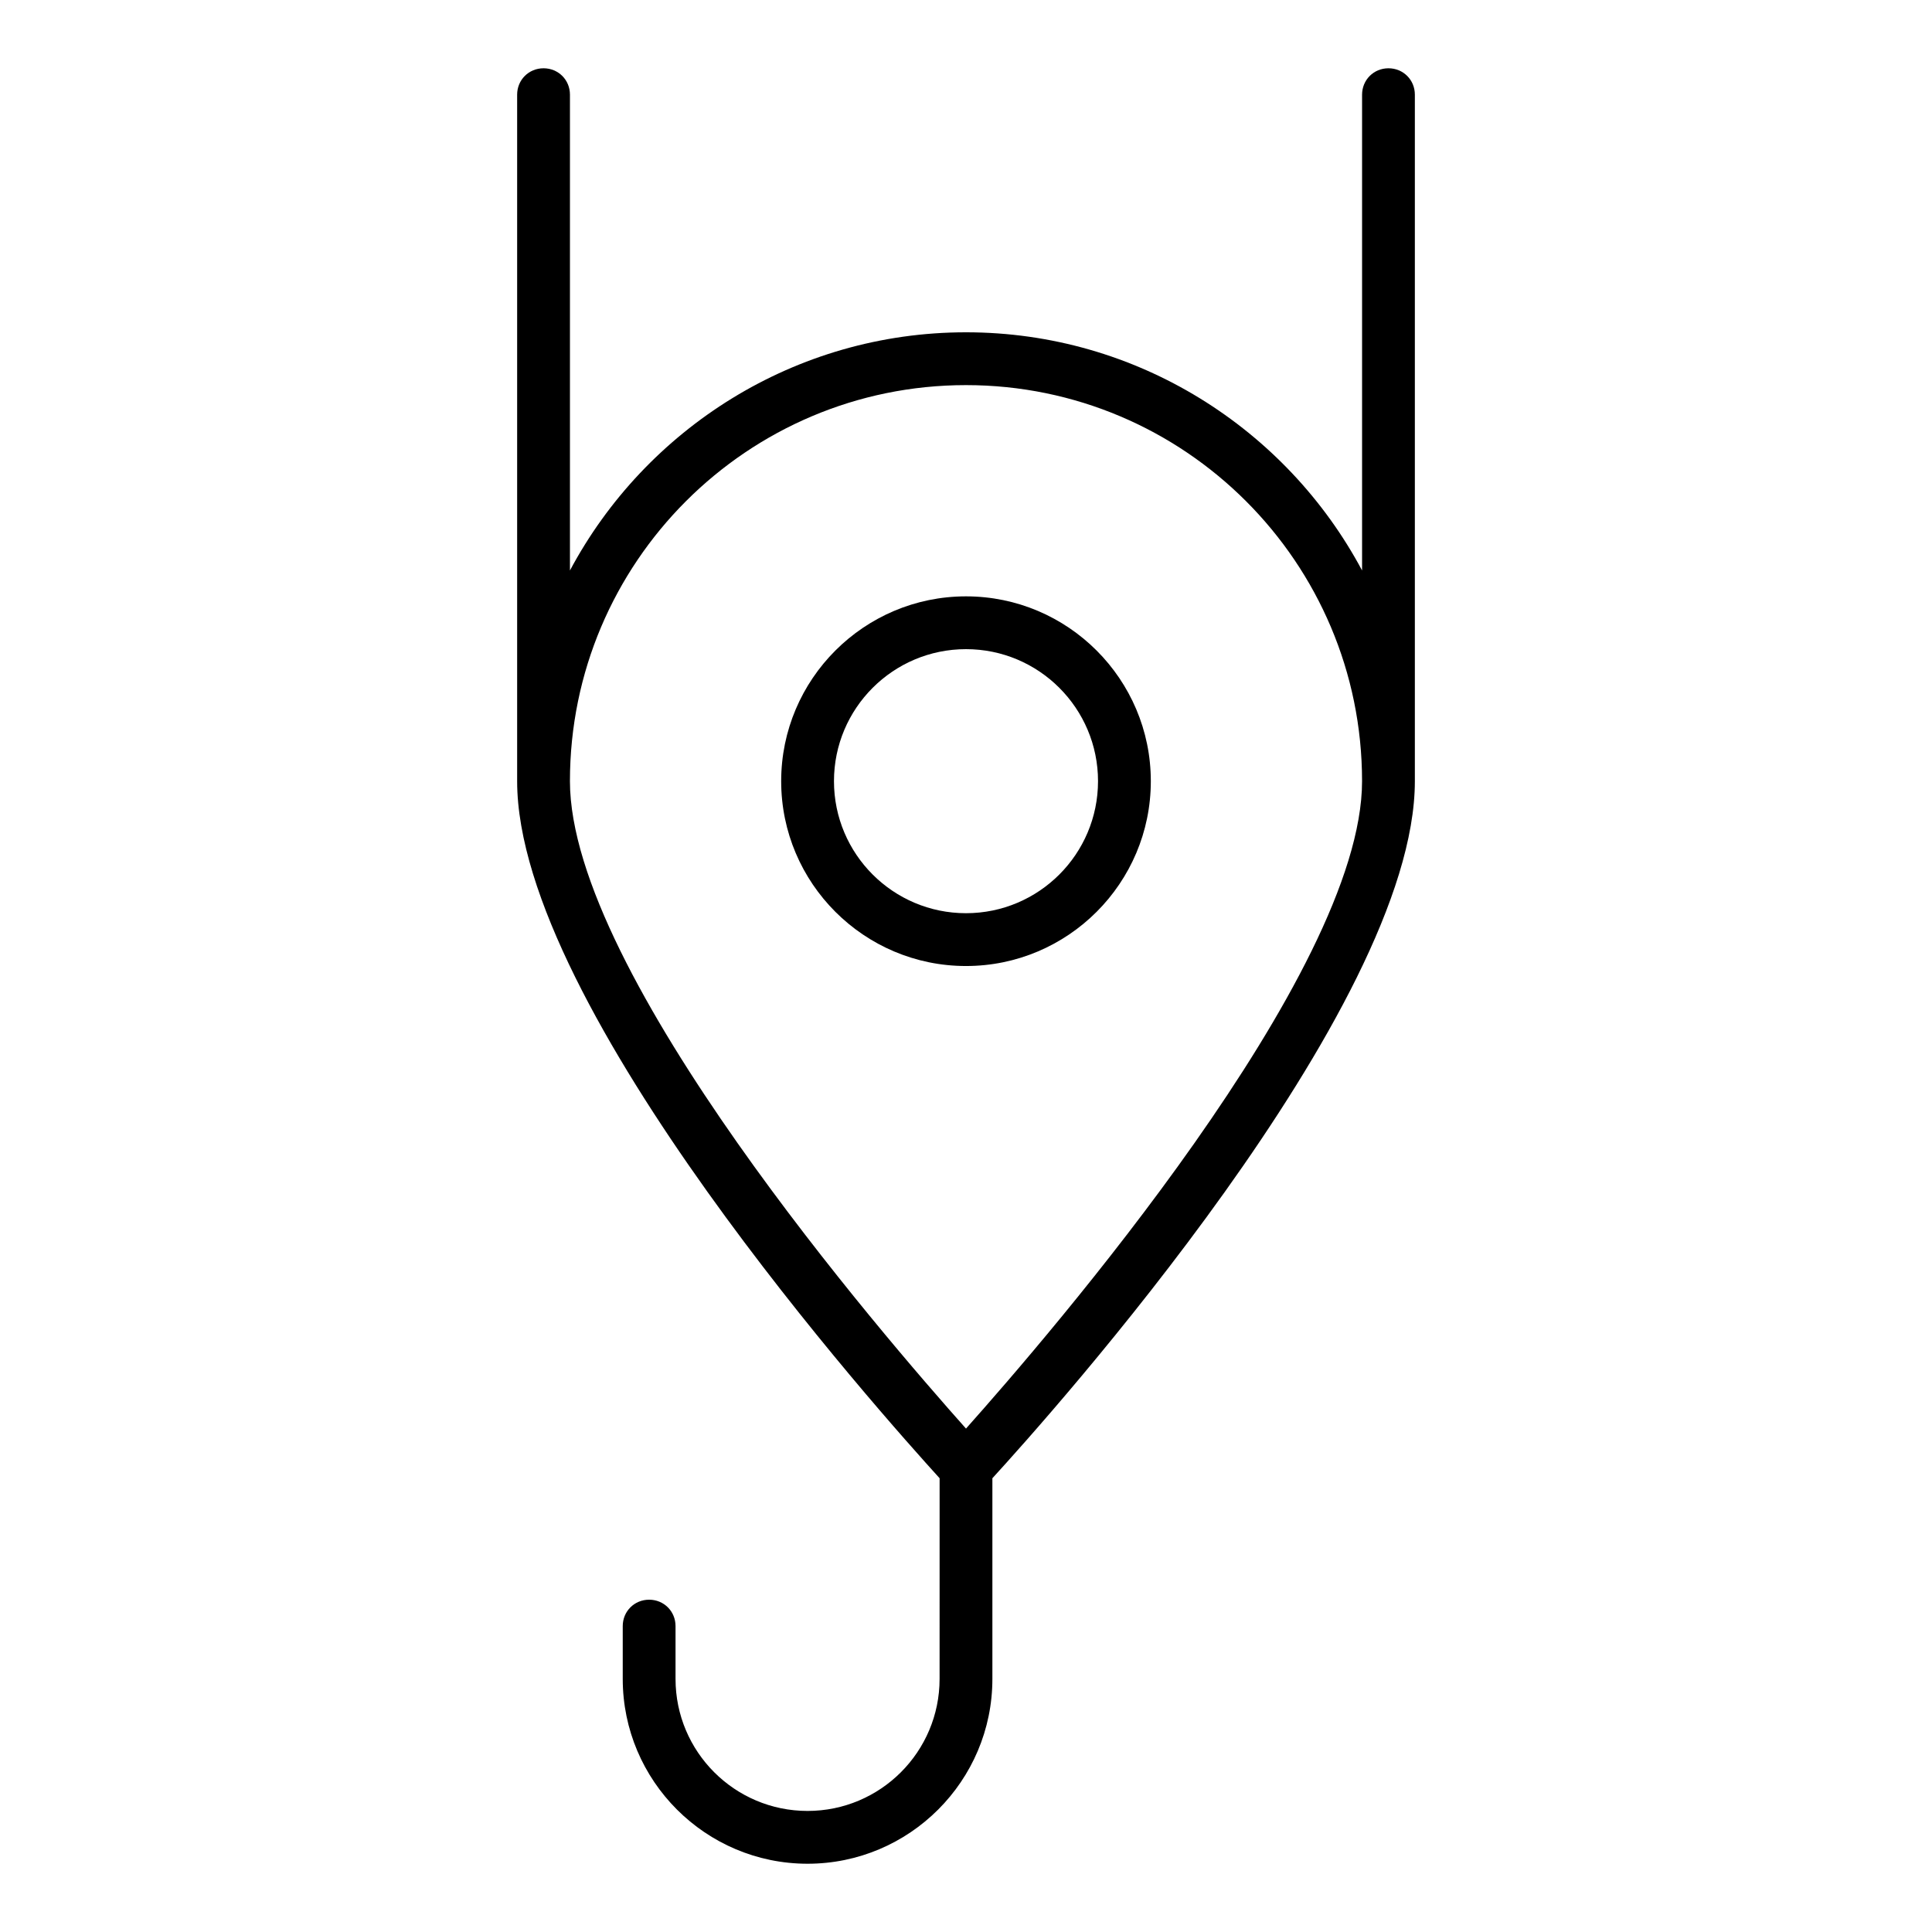
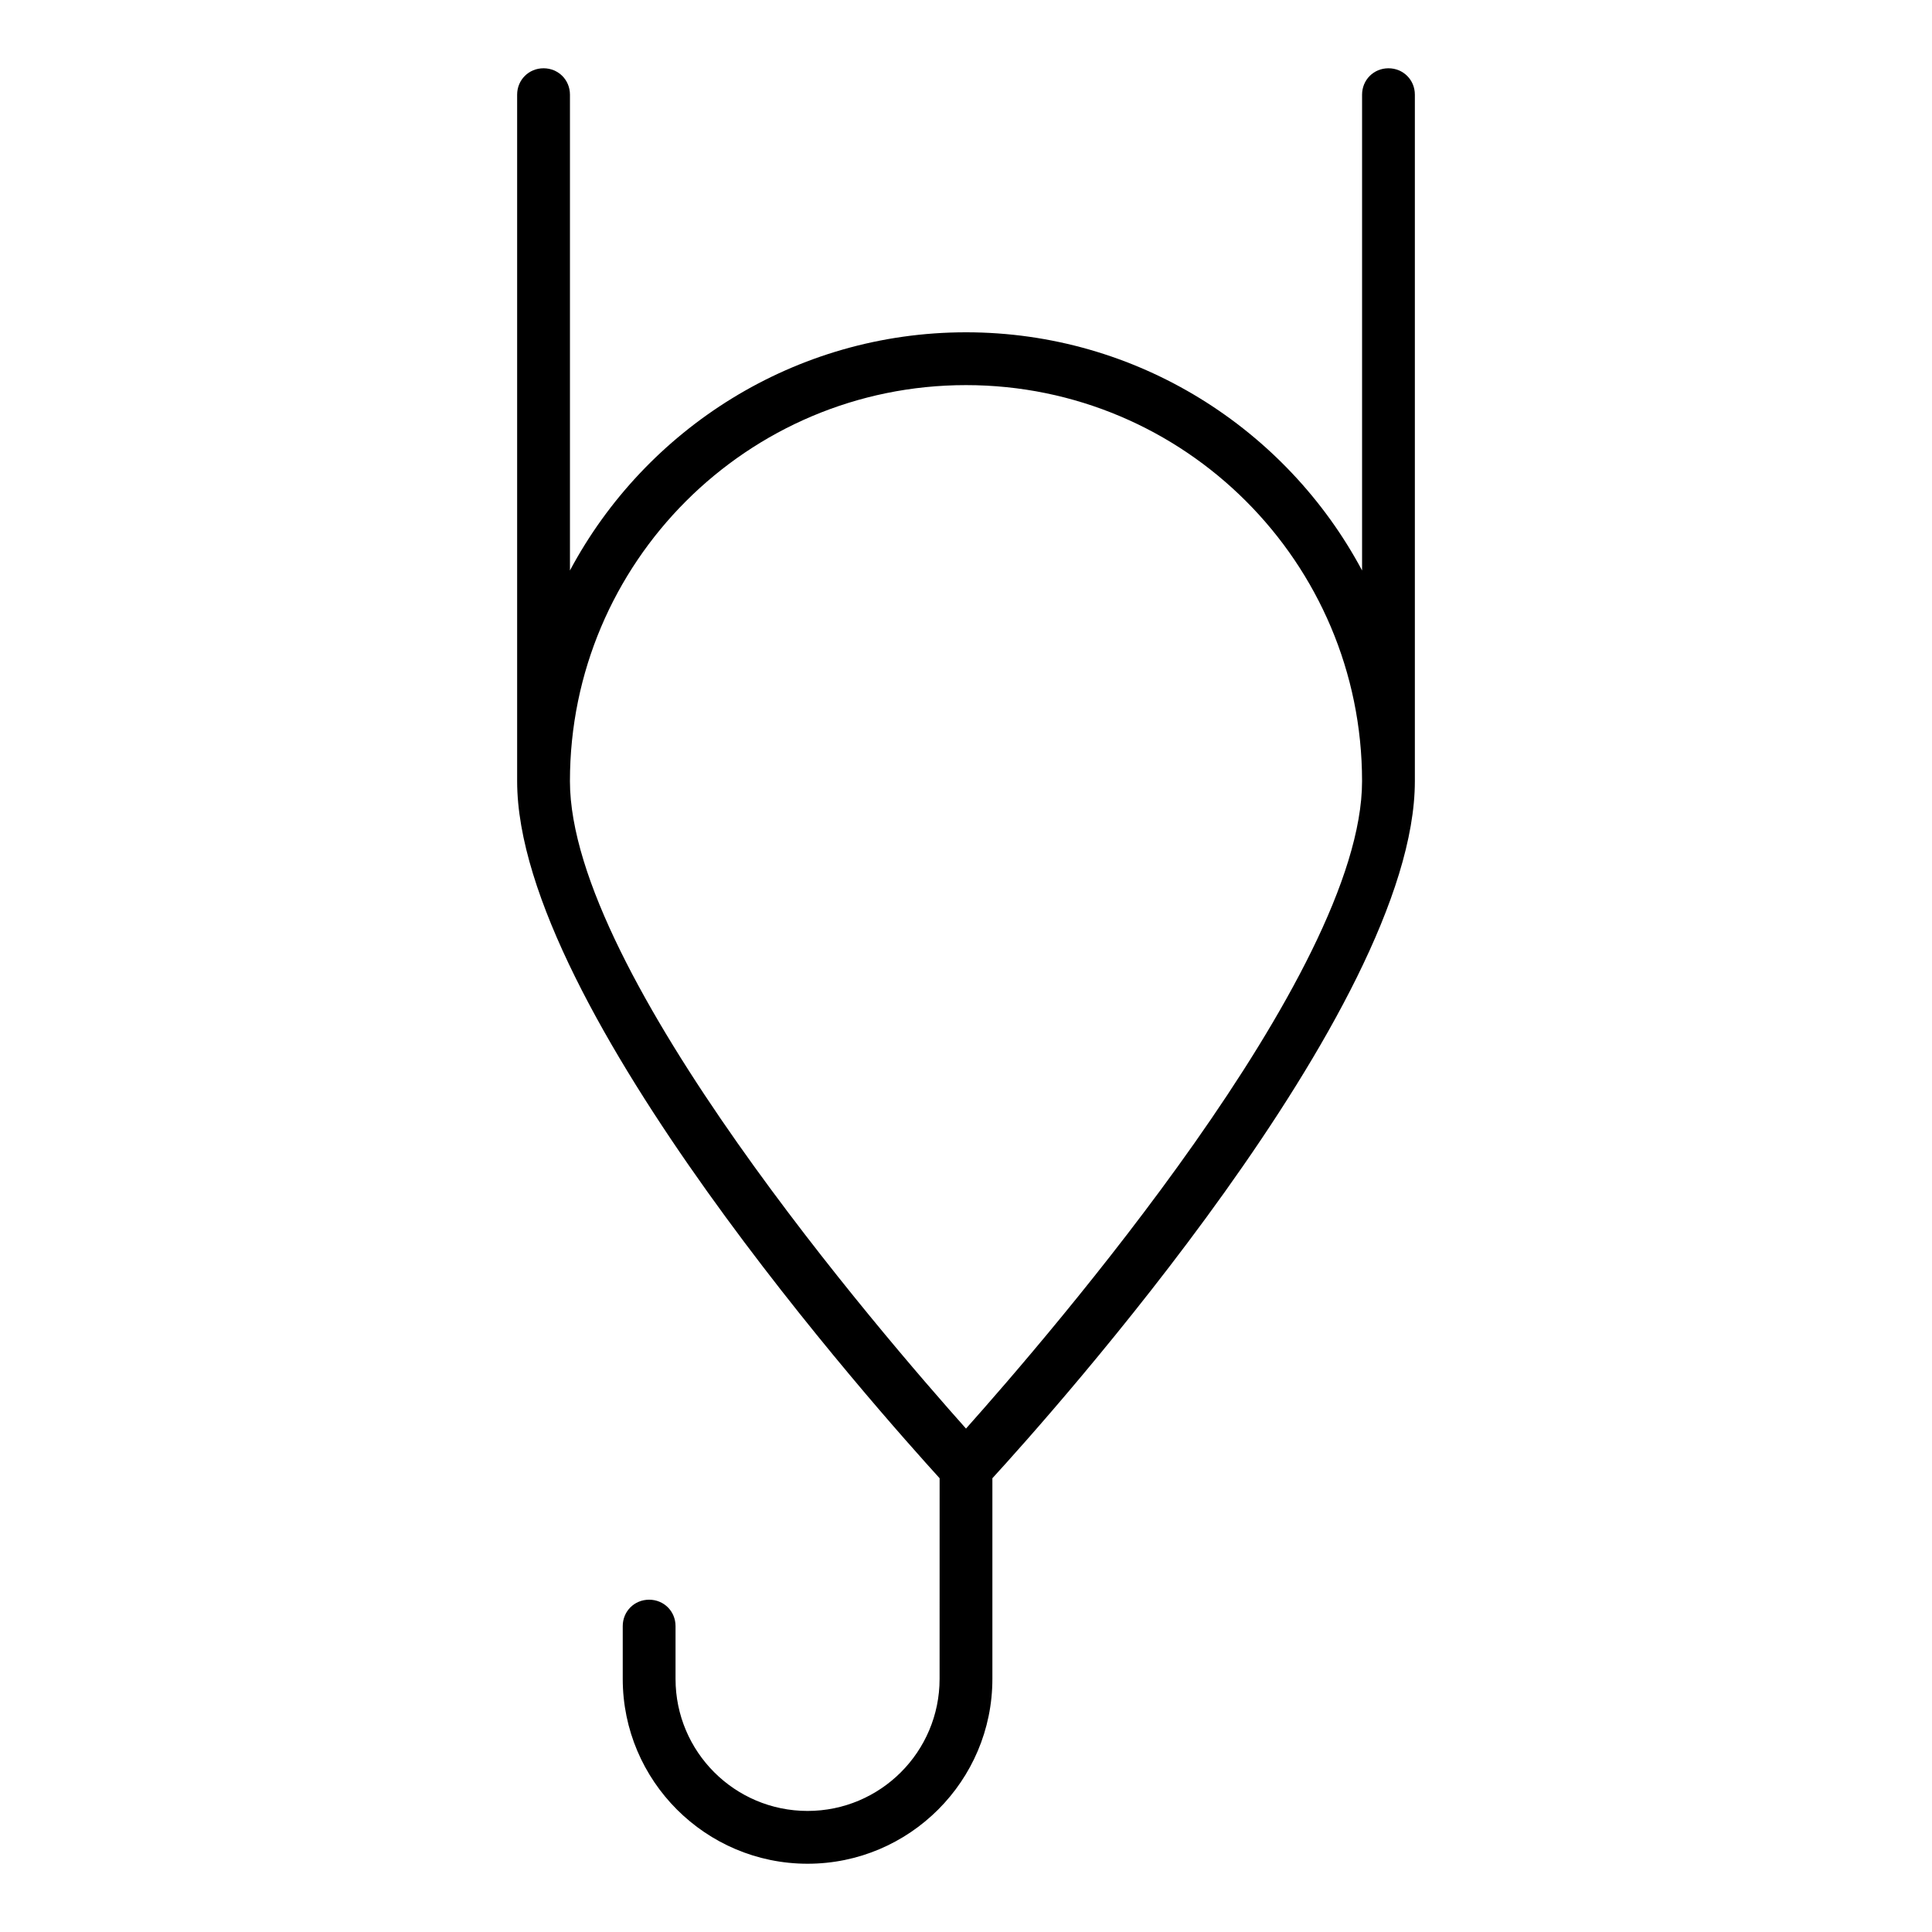
<svg xmlns="http://www.w3.org/2000/svg" fill="#000000" width="800px" height="800px" version="1.1" viewBox="144 144 512 512">
  <g>
-     <path d="m448.98 351.02c0-27.012-21.973-48.98-48.98-48.98-27.012 0-48.98 21.973-48.98 48.98-0.004 27.012 21.969 48.984 48.98 48.984 27.008 0 48.98-21.973 48.98-48.984zm-83.969 0c0-19.312 15.676-34.988 34.988-34.988s34.988 15.676 34.988 34.988c-0.004 19.312-15.676 34.988-34.988 34.988s-34.988-15.676-34.988-34.988z" />
    <path d="m393 588.93c0 19.312-15.676 34.988-34.988 34.988s-34.988-15.676-34.988-34.988v-13.996c0-3.918-3.078-6.996-6.996-6.996-3.918 0-6.996 3.078-6.996 6.996v13.996c0 27.012 21.973 48.98 48.98 48.98 27.012 0 48.98-21.973 48.98-48.98v-53.18c14.973-16.375 111.96-124.41 111.96-184.73v-181.93c0.004-3.918-3.074-6.996-6.992-6.996s-6.996 3.078-6.996 6.996v126.09c-20.016-37.508-59.621-63.117-104.96-63.117-45.344 0-84.949 25.609-104.96 63.117v-126.09c0-3.918-3.078-6.996-7-6.996-3.918 0-6.996 3.078-6.996 6.996v181.93c0 60.176 96.984 168.21 111.96 184.73zm-97.961-237.91c0-57.938 47.023-104.96 104.96-104.96s104.96 47.023 104.96 104.96c0 51.082-83.27 147.22-104.96 171.57-21.691-24.348-104.96-120.49-104.96-171.57z" />
  </g>
</svg>